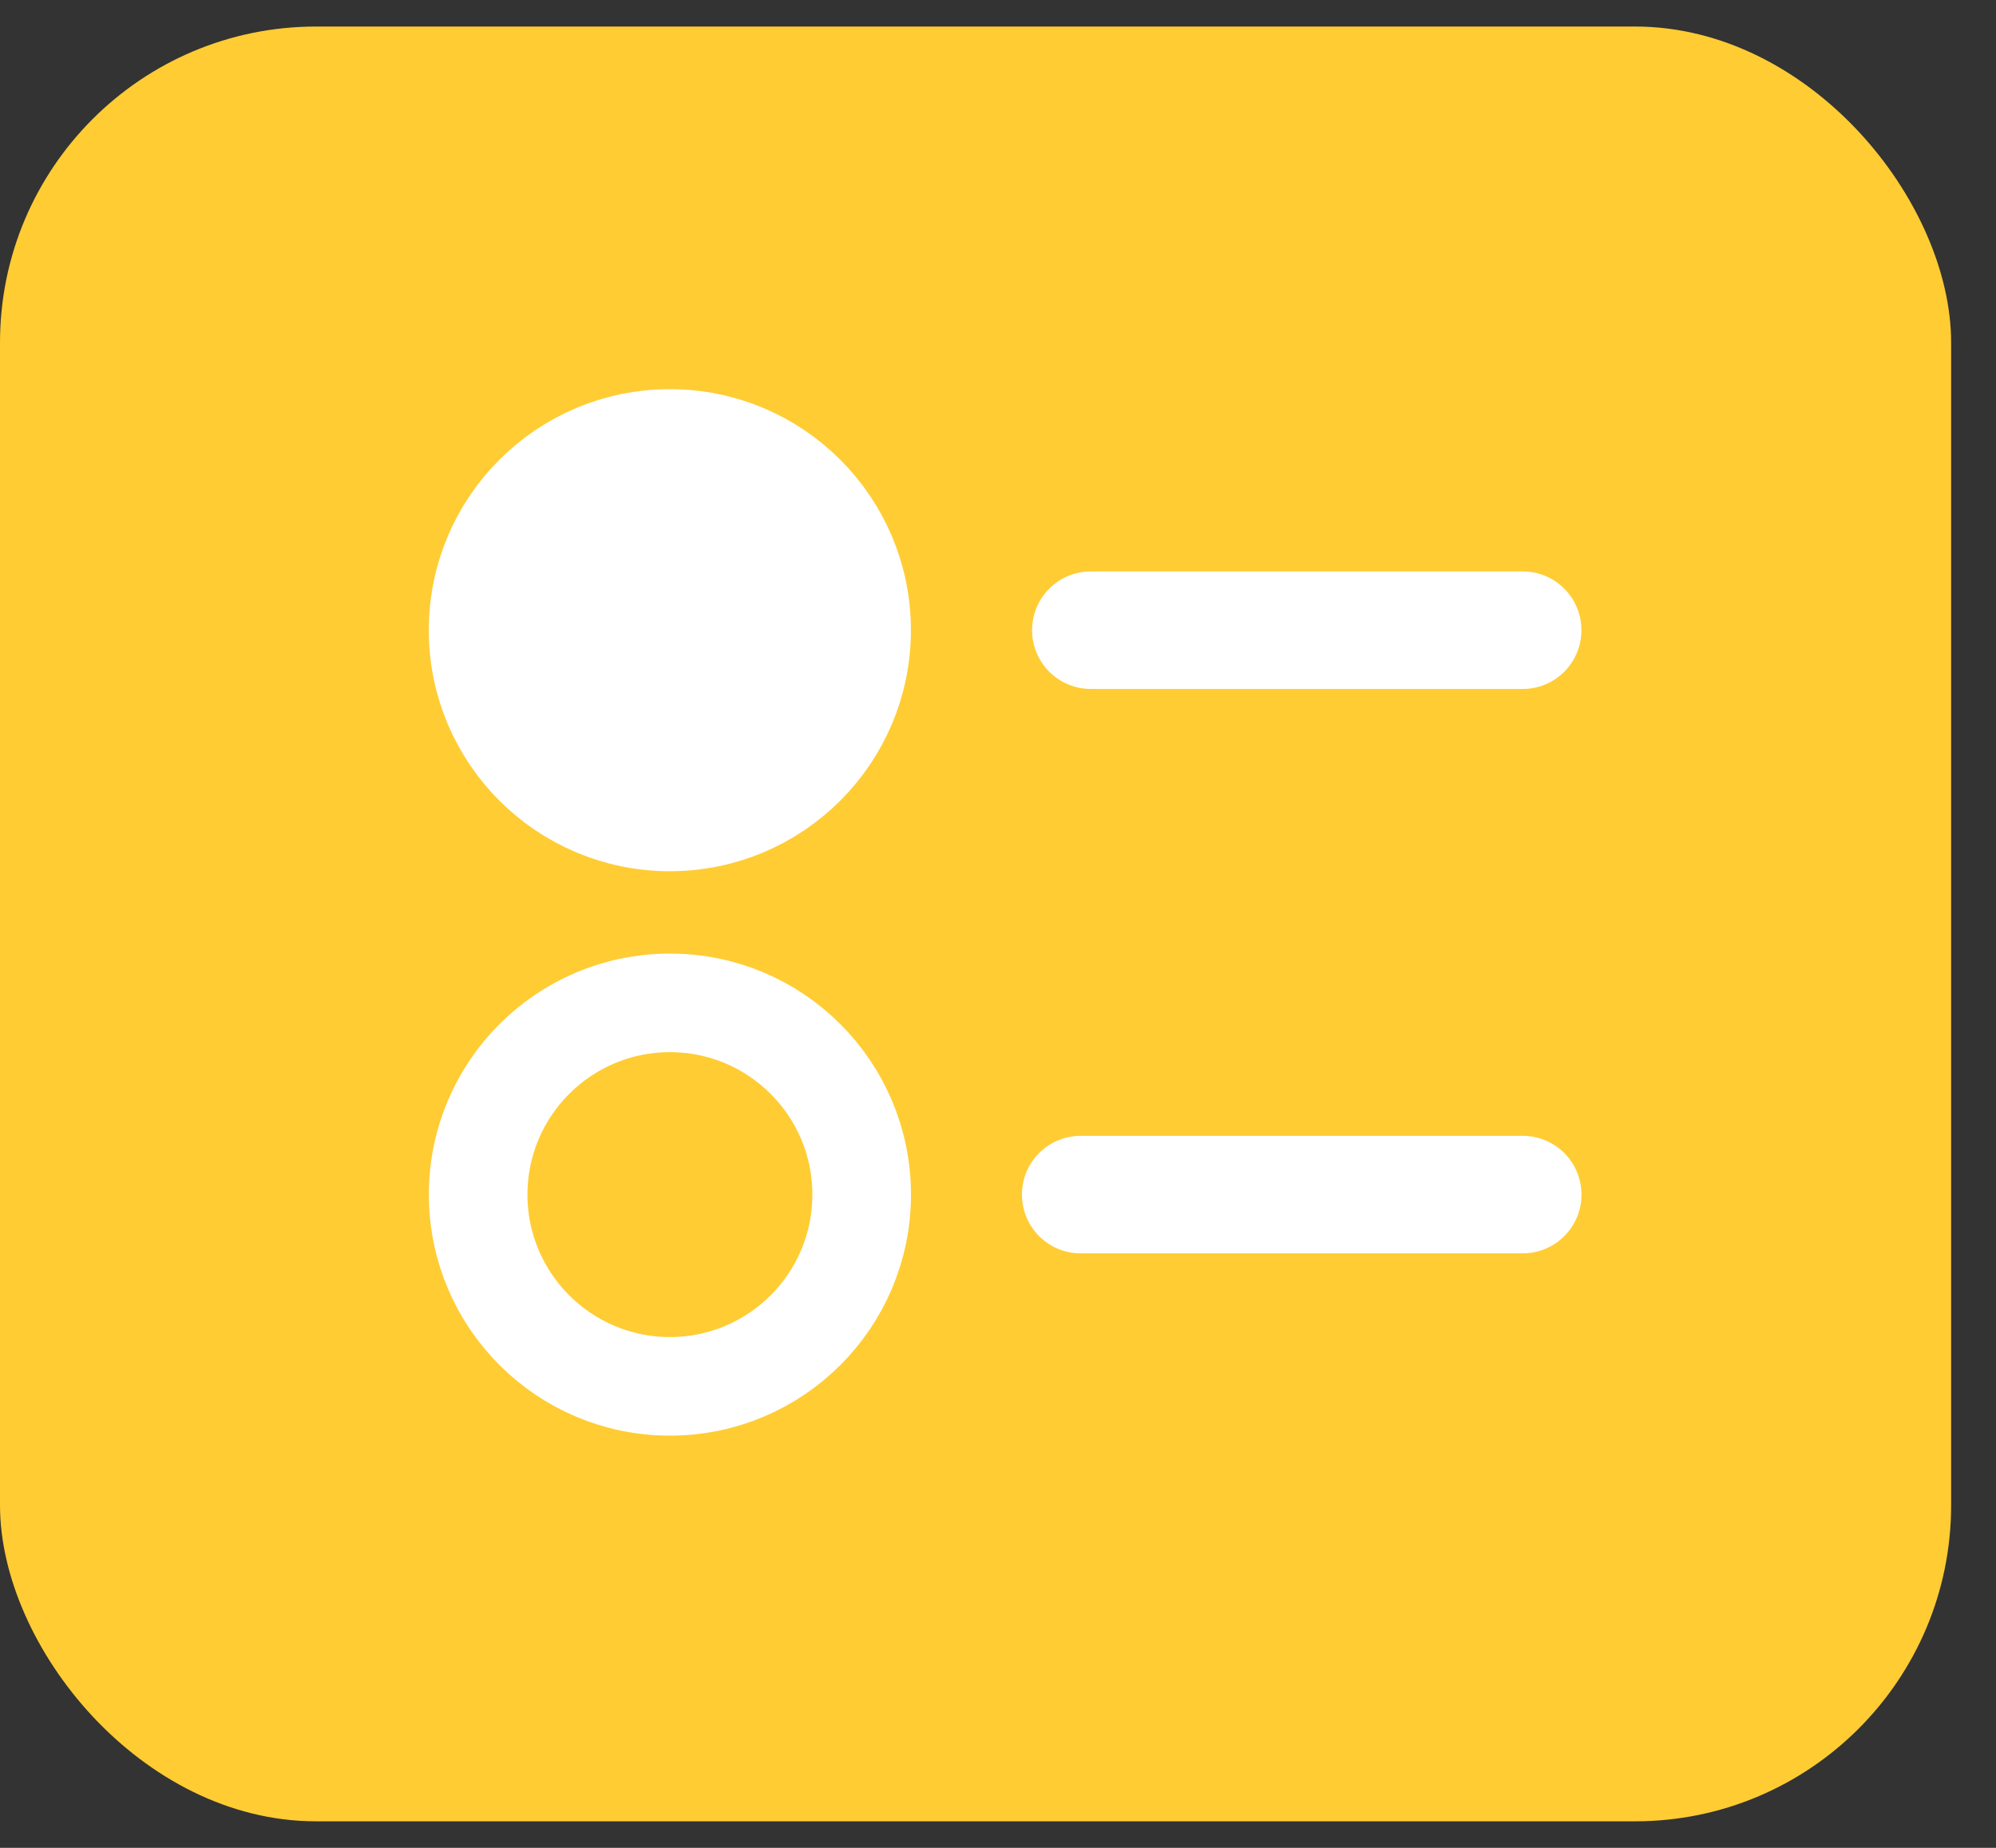
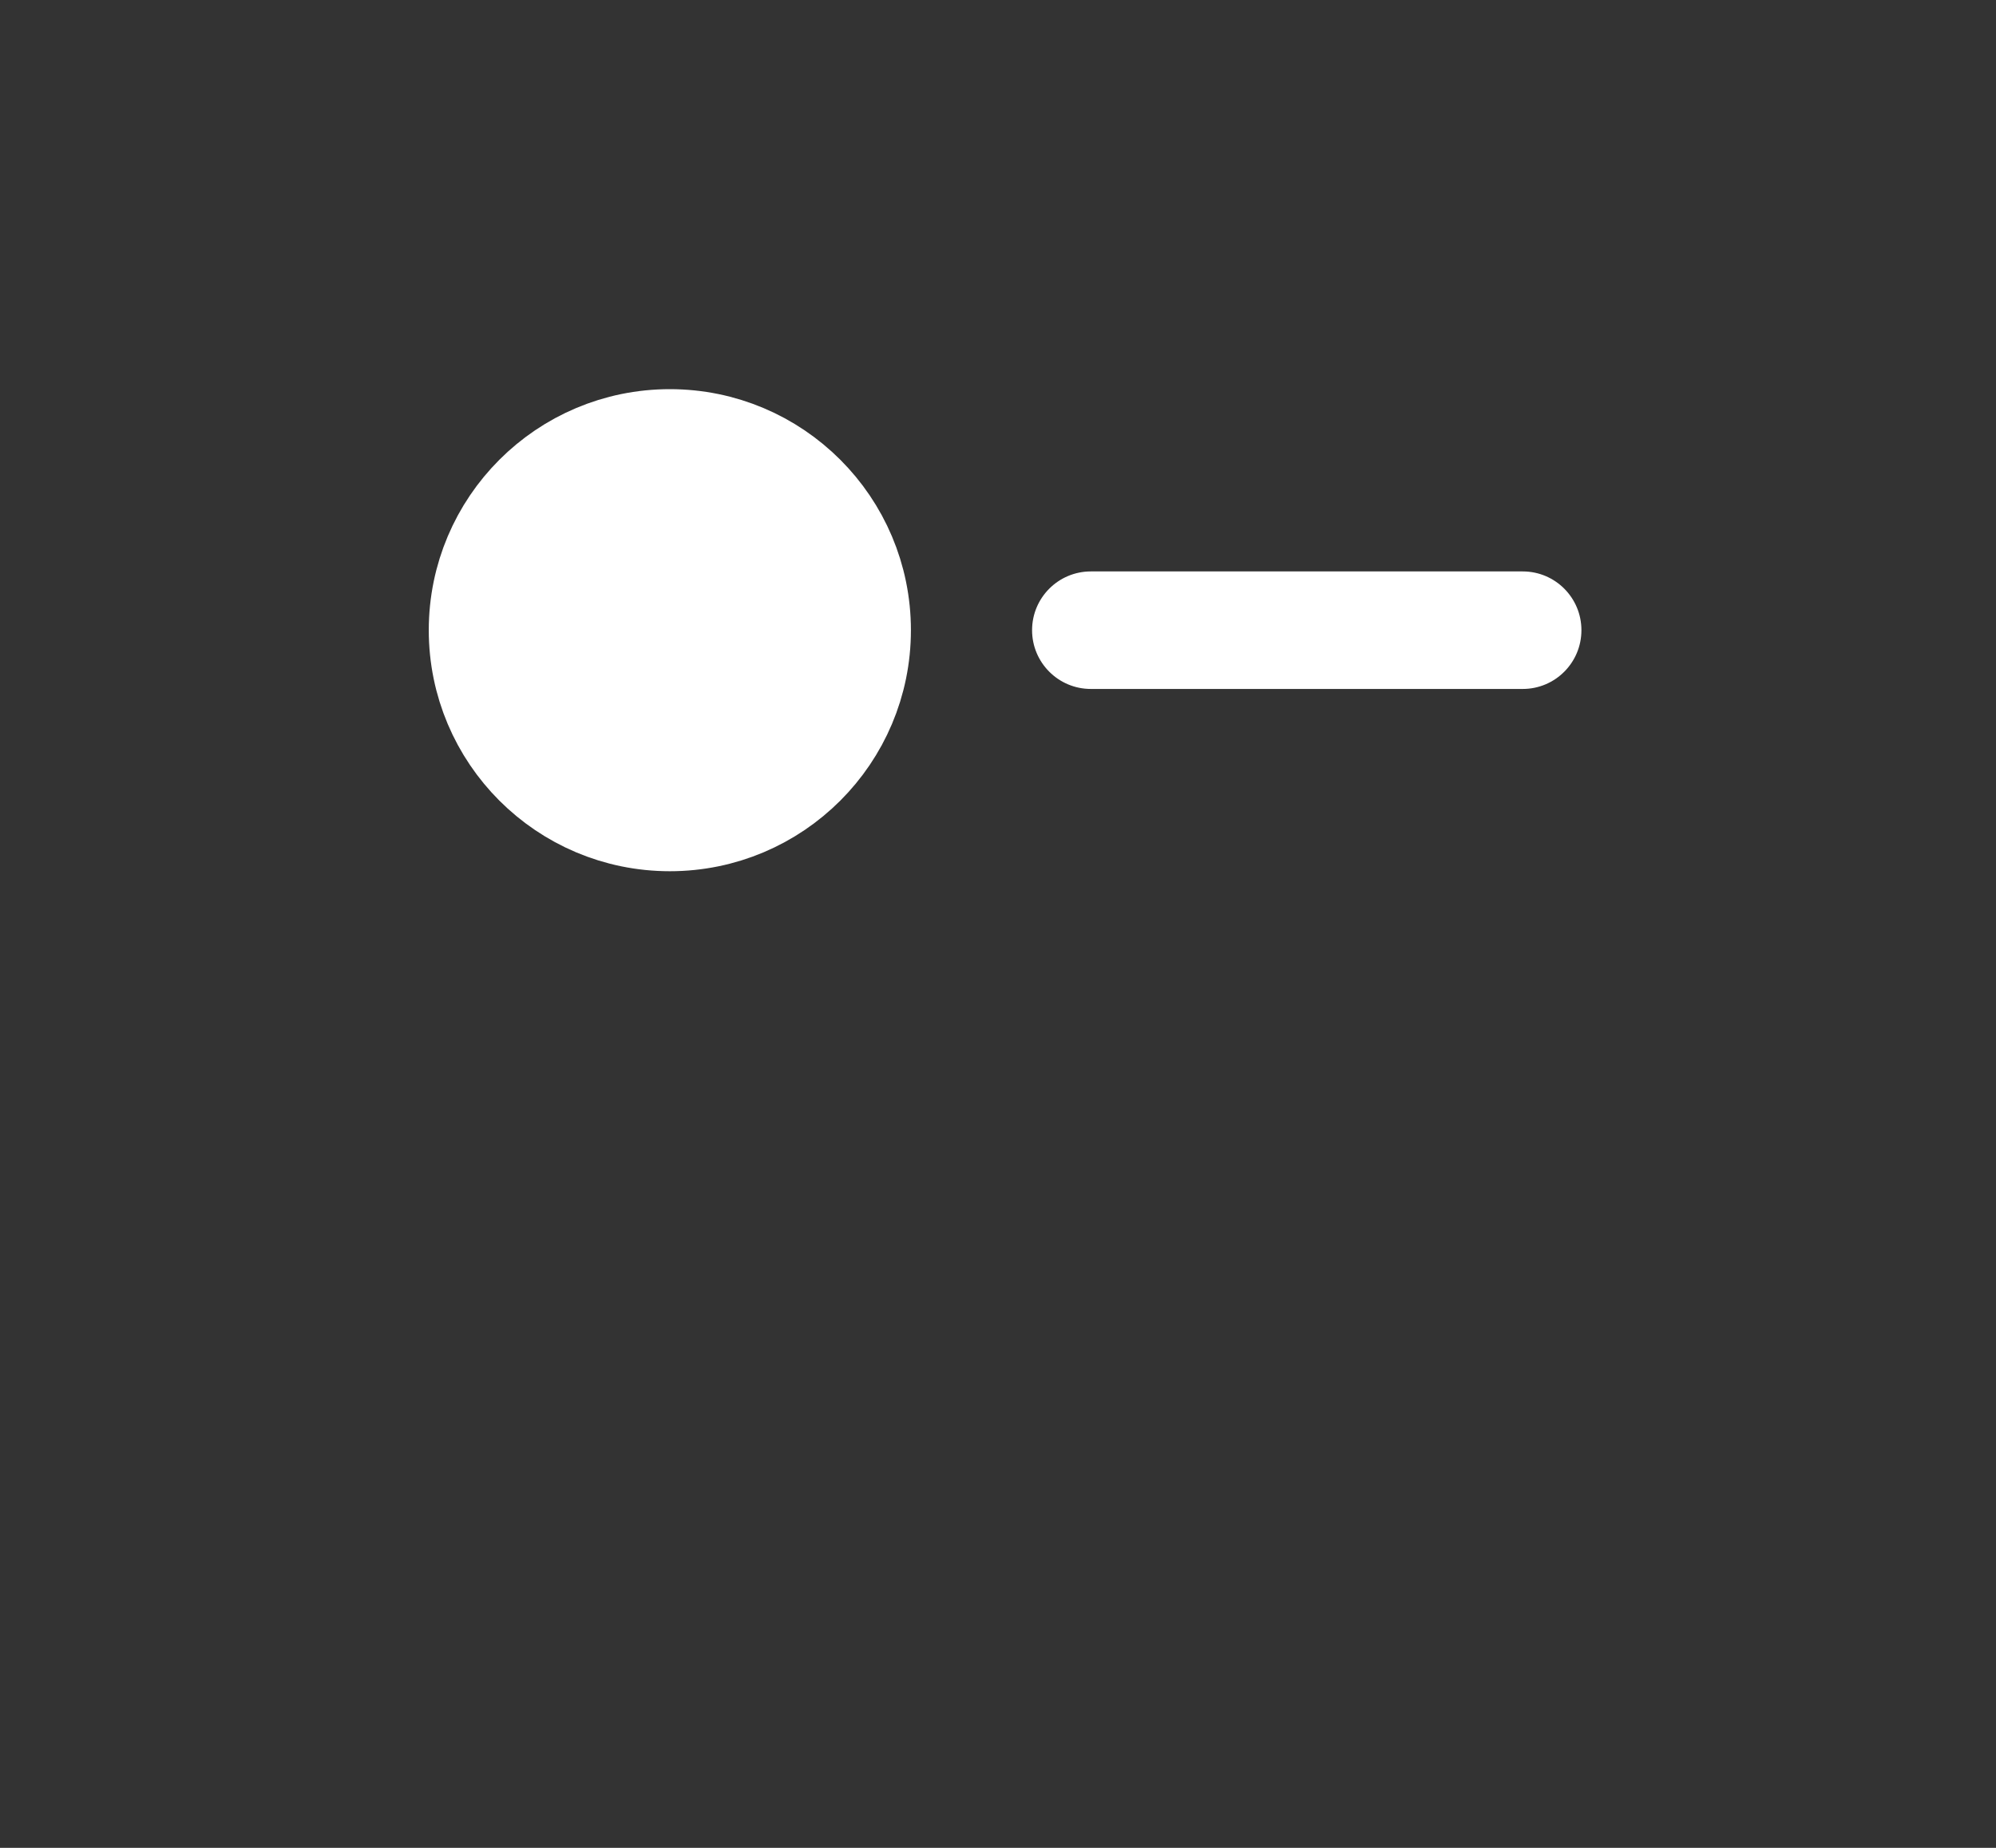
<svg xmlns="http://www.w3.org/2000/svg" width="27" height="25" viewBox="0 0 27 25" fill="none">
  <rect x="0" y="0" width="27" height="25" fill="#333333" stroke="none" />
-   <rect x="0" y="0.359" width="26.393" height="24.282" rx="4.276" fill="#FFCC33" />
-   <path d="M20.598 16.957C21.037 16.957 21.393 16.601 21.393 16.162C21.393 15.723 21.037 15.367 20.598 15.367V16.957ZM14.618 15.367C14.179 15.367 13.824 15.723 13.824 16.162C13.824 16.601 14.179 16.957 14.618 16.957V15.367ZM20.598 15.367L14.618 15.367V16.957L20.598 16.957V15.367Z" fill="white" />
-   <circle cx="9.062" cy="16.162" r="2.594" stroke="white" stroke-width="1.334" />
  <path d="M14.756 7.731C14.317 7.731 13.961 8.087 13.961 8.526C13.961 8.965 14.317 9.321 14.756 9.321L14.756 7.731ZM20.598 9.321C21.037 9.321 21.392 8.965 21.392 8.526C21.392 8.087 21.037 7.731 20.598 7.731L20.598 9.321ZM14.756 9.321L20.598 9.321L20.598 7.731L14.756 7.731L14.756 9.321Z" fill="white" />
  <circle r="2.594" transform="matrix(-1 0 0 1 9.061 8.526)" fill="white" stroke="white" stroke-width="1.334" />
</svg>